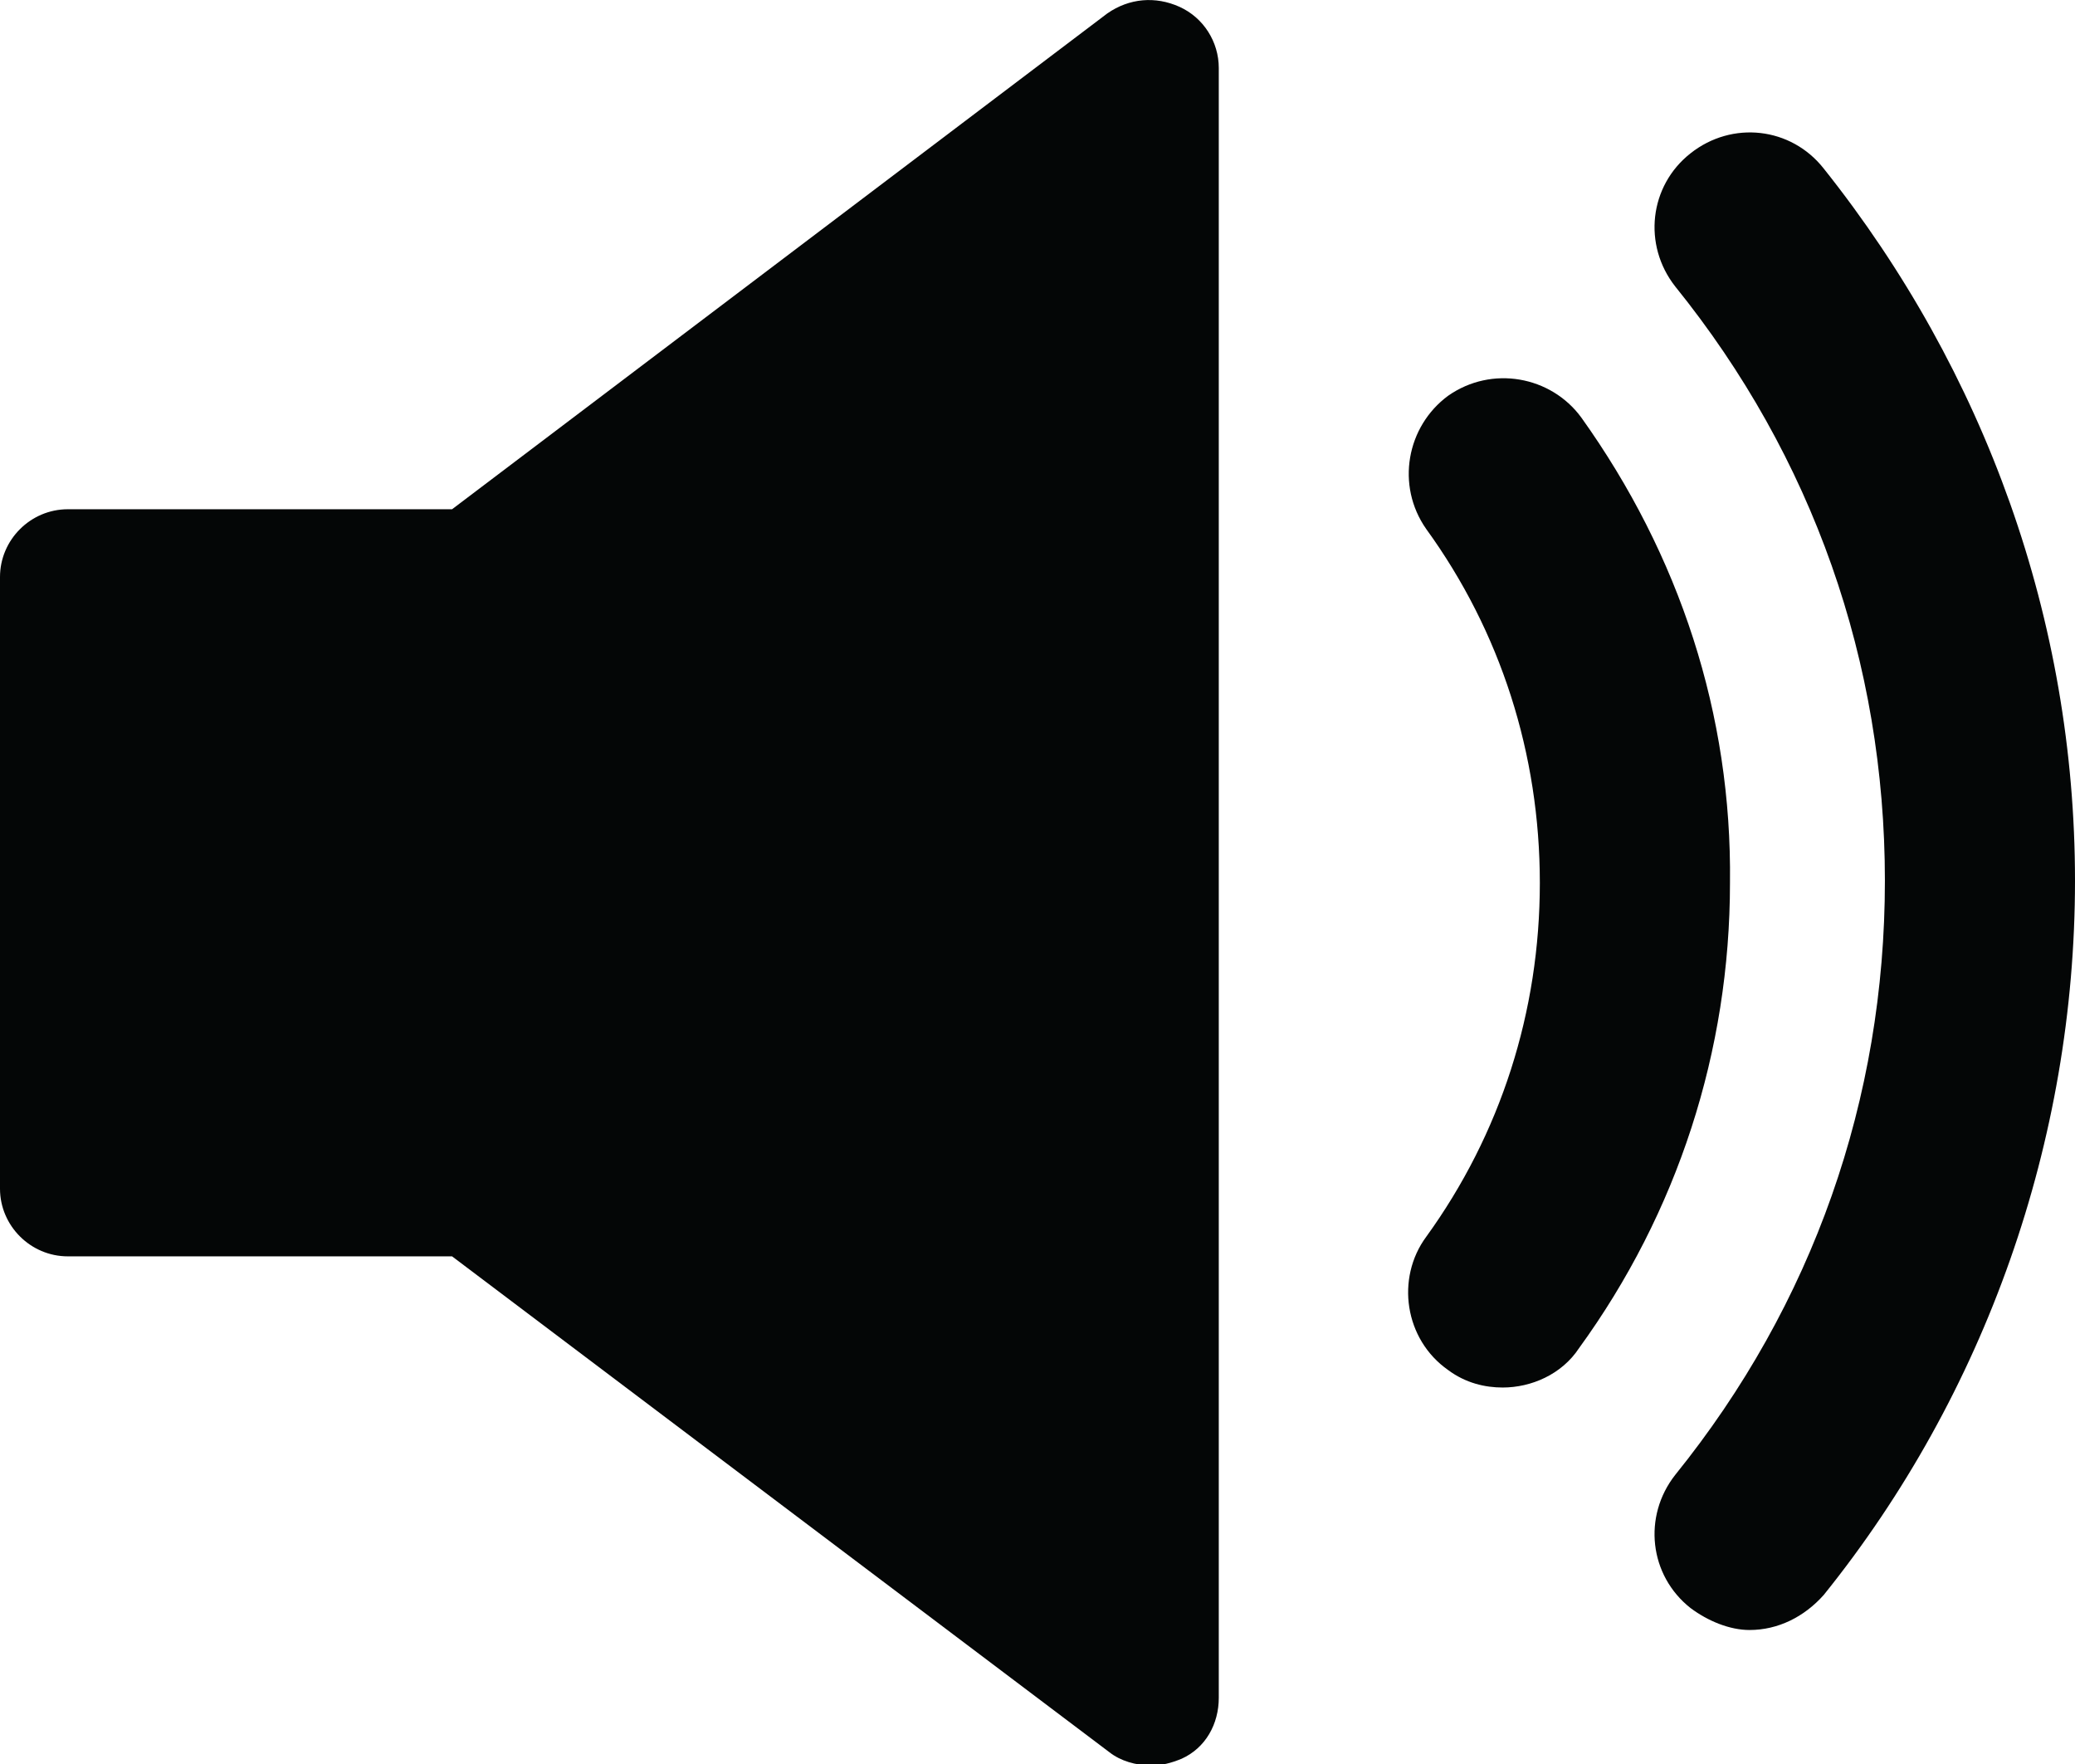
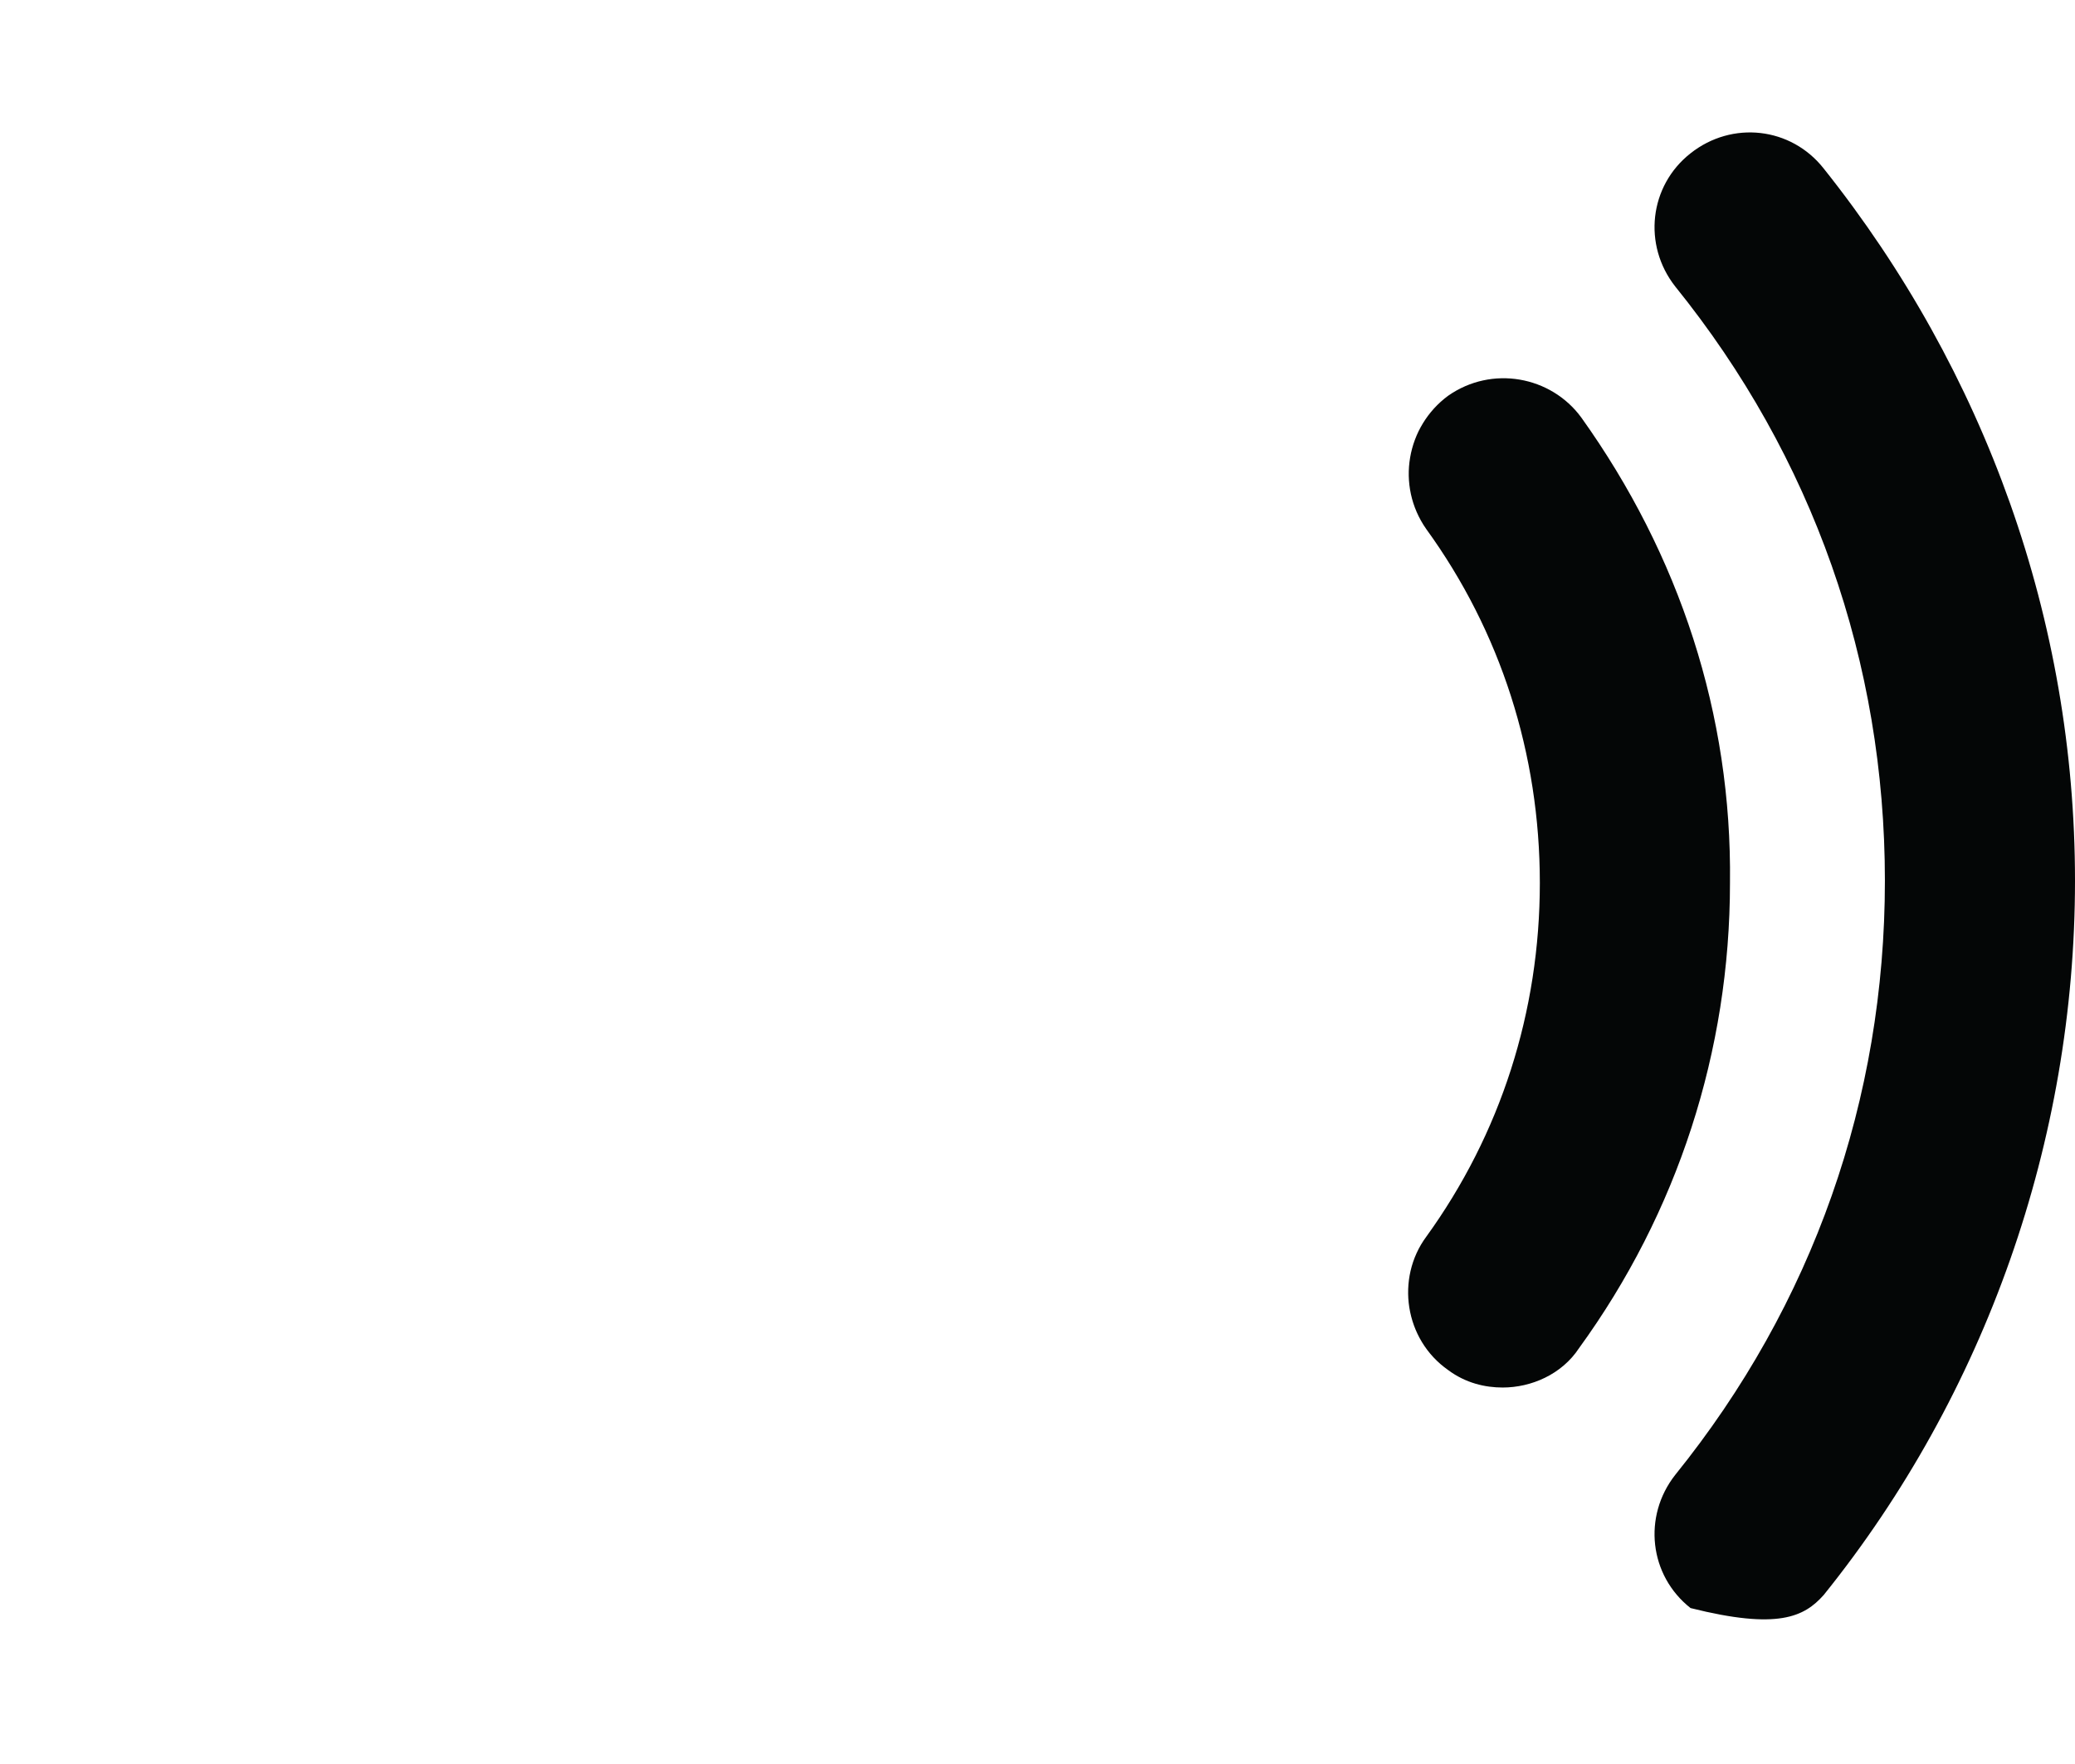
<svg xmlns="http://www.w3.org/2000/svg" height="37.4" preserveAspectRatio="xMidYMid meet" version="1.0" viewBox="0.0 0.0 44.0 37.4" width="44.0" zoomAndPan="magnify">
  <defs>
    <clipPath id="a">
-       <path d="M 0 0 L 26 0 L 26 37.43 L 0 37.43 Z M 0 0" />
-     </clipPath>
+       </clipPath>
  </defs>
  <g>
    <g id="change1_2">
      <path d="M 33.531 8.852 C 32.887 7.973 31.633 7.742 30.707 8.391 C 29.828 9.039 29.594 10.289 30.242 11.215 C 31.82 13.391 32.652 15.984 32.652 18.719 C 32.652 21.449 31.82 24.043 30.242 26.223 C 29.594 27.102 29.781 28.398 30.707 29.047 C 31.078 29.324 31.492 29.418 31.863 29.418 C 32.469 29.418 33.117 29.141 33.484 28.582 C 35.57 25.711 36.684 22.285 36.684 18.719 C 36.727 15.152 35.617 11.77 33.531 8.852" fill="#040606" />
    </g>
    <g id="change1_3">
-       <path d="M 38.672 3.574 C 37.977 2.691 36.727 2.555 35.848 3.25 C 34.969 3.941 34.832 5.195 35.523 6.074 C 38.441 9.688 39.969 14.039 39.969 18.672 C 39.969 23.305 38.441 27.656 35.523 31.27 C 34.832 32.148 34.969 33.402 35.848 34.094 C 36.219 34.371 36.68 34.559 37.098 34.559 C 37.703 34.559 38.258 34.281 38.672 33.816 C 42.102 29.555 44 24.184 44 18.672 C 44 13.16 42.102 7.879 38.672 3.574" fill="#040606" />
+       <path d="M 38.672 3.574 C 37.977 2.691 36.727 2.555 35.848 3.25 C 34.969 3.941 34.832 5.195 35.523 6.074 C 38.441 9.688 39.969 14.039 39.969 18.672 C 39.969 23.305 38.441 27.656 35.523 31.27 C 34.832 32.148 34.969 33.402 35.848 34.094 C 37.703 34.559 38.258 34.281 38.672 33.816 C 42.102 29.555 44 24.184 44 18.672 C 44 13.16 42.102 7.879 38.672 3.574" fill="#040606" />
    </g>
    <g clip-path="url(#a)" id="change1_1">
      <path d="M 25.012 0.145 C 24.5 -0.086 23.945 -0.039 23.48 0.285 L 9.586 10.797 L 1.438 10.797 C 0.648 10.797 0 11.445 0 12.234 L 0 25.203 C 0 25.988 0.648 26.637 1.438 26.637 L 9.586 26.637 L 23.527 37.152 C 23.762 37.336 24.086 37.43 24.406 37.43 C 24.641 37.43 24.824 37.383 25.055 37.289 C 25.566 37.059 25.844 36.551 25.844 35.996 L 25.844 1.441 C 25.844 0.887 25.52 0.375 25.012 0.145" fill="#040606" />
    </g>
  </g>
</svg>